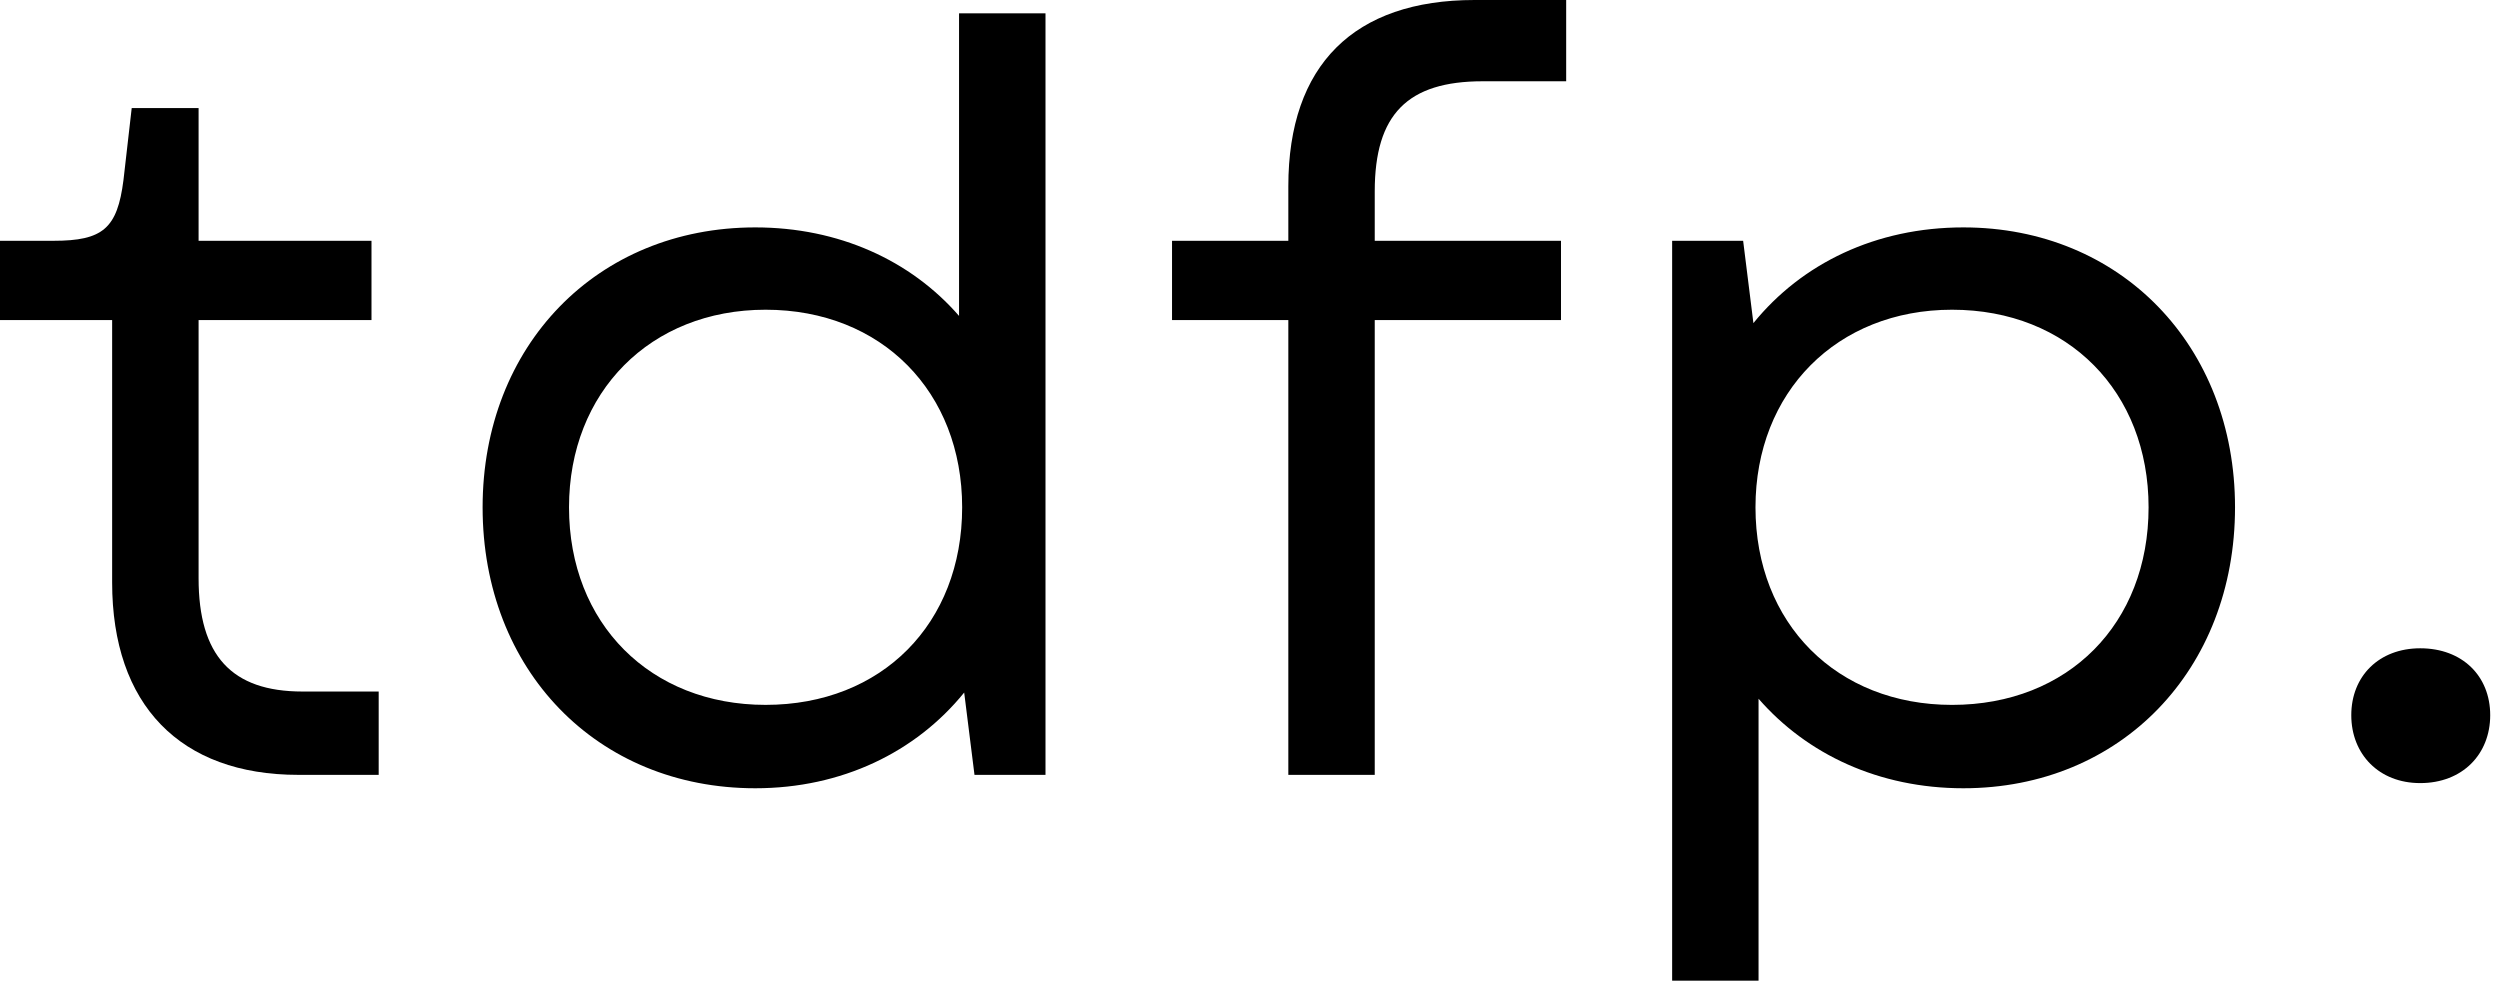
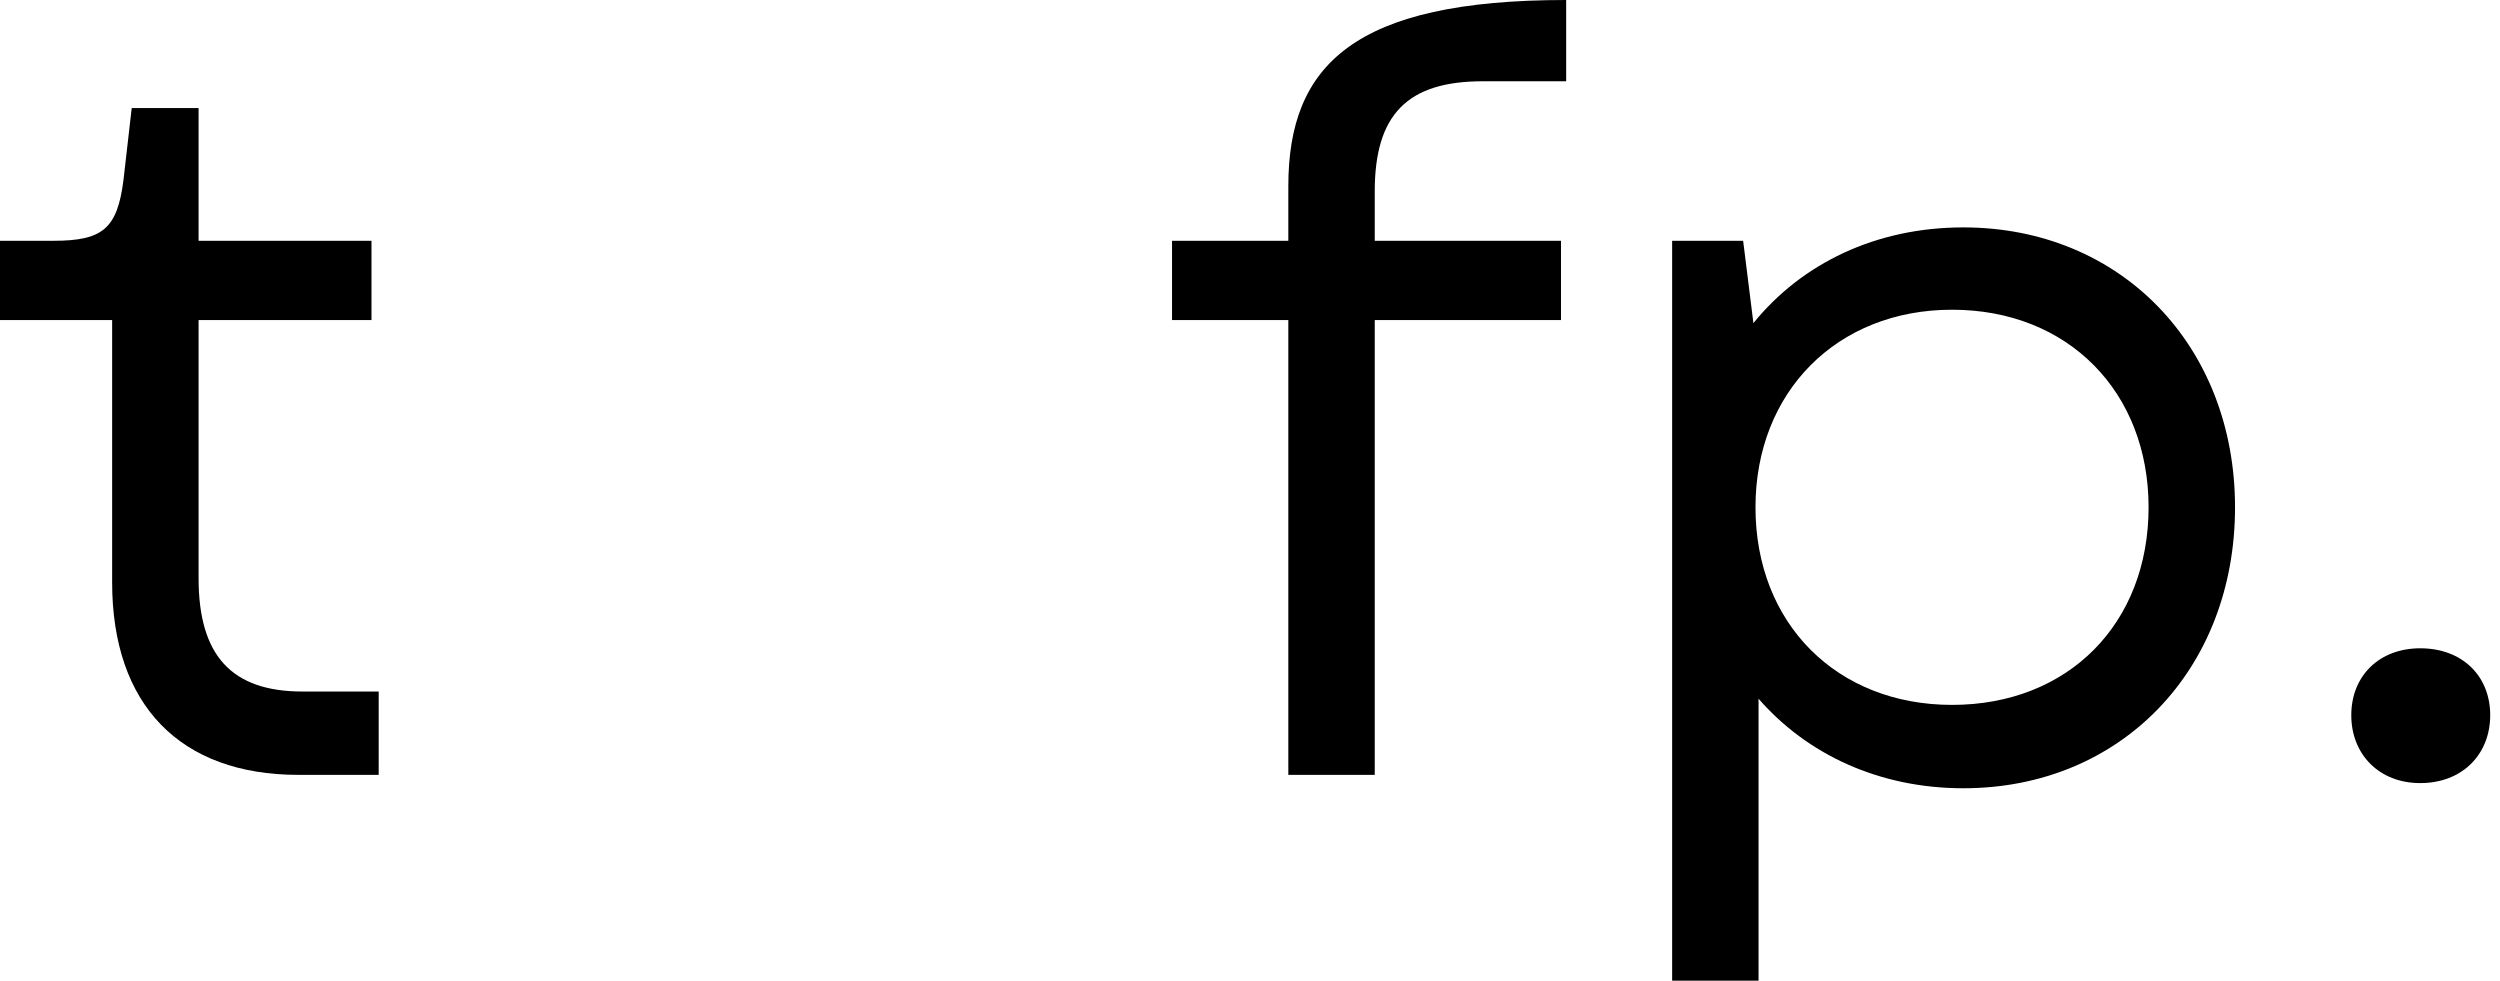
<svg xmlns="http://www.w3.org/2000/svg" width="181" height="71" viewBox="0 0 181 71" fill="none">
  <g clip-path="url(#clip0_58_519)">
    <path d="M21.606 56.1H27.417V50.067H21.902C16.762 50.067 14.378 47.457 14.378 41.869V23.171H26.896V17.433H14.378V7.823H9.536L8.939 13.037C8.494 16.54 7.451 17.433 3.875 17.433H0V23.171H8.119V42.168C8.119 51.033 13.037 56.1 21.606 56.1Z" fill="black" />
-     <path d="M54.684 57.07C60.941 57.07 66.306 54.46 69.807 50.14L70.553 56.1H75.694V0.967H69.435V22.872C65.934 18.848 60.718 16.464 54.684 16.464C43.209 16.464 34.941 25.034 34.941 36.729C34.941 48.5 43.209 57.07 54.684 57.07ZM41.197 36.729C41.197 28.384 47.084 22.424 55.428 22.424C63.846 22.424 69.66 28.384 69.66 36.729C69.66 45.149 63.846 51.033 55.428 51.033C47.084 51.033 41.197 45.149 41.197 36.729Z" fill="black" />
-     <path d="M93.275 13.485V17.433H84.855V23.171H93.275V56.1H99.531V23.171H113.016V17.433H99.531V13.857C99.531 8.268 101.915 5.884 107.354 5.884H113.391V0H106.76C98.043 0 93.275 4.692 93.275 13.485Z" fill="black" />
+     <path d="M93.275 13.485V17.433H84.855V23.171H93.275V56.1H99.531V23.171H113.016V17.433H99.531V13.857C99.531 8.268 101.915 5.884 107.354 5.884H113.391V0C98.043 0 93.275 4.692 93.275 13.485Z" fill="black" />
    <path d="M142.145 57.07C153.545 57.07 161.816 48.5 161.816 36.729C161.816 25.034 153.545 16.464 142.145 16.464C135.813 16.464 130.45 19.073 126.947 23.393L126.203 17.433H121.063V71H127.319V50.588C130.822 54.61 136.038 57.07 142.145 57.07ZM127.097 36.729C127.097 28.384 132.983 22.424 141.328 22.424C149.746 22.424 155.557 28.384 155.557 36.729C155.557 45.149 149.746 51.034 141.328 51.034C132.983 51.034 127.097 45.149 127.097 36.729Z" fill="black" />
    <path d="M175.224 56.696C178.278 56.696 180.291 54.61 180.291 51.78C180.291 48.948 178.278 46.936 175.224 46.936C172.242 46.936 170.233 48.948 170.233 51.78C170.233 54.61 172.242 56.696 175.224 56.696Z" fill="black" />
  </g>
  <defs>
    <clipPath id="clip0_58_519">
      <rect width="181" height="71" fill="white" />
    </clipPath>
  </defs>
</svg>